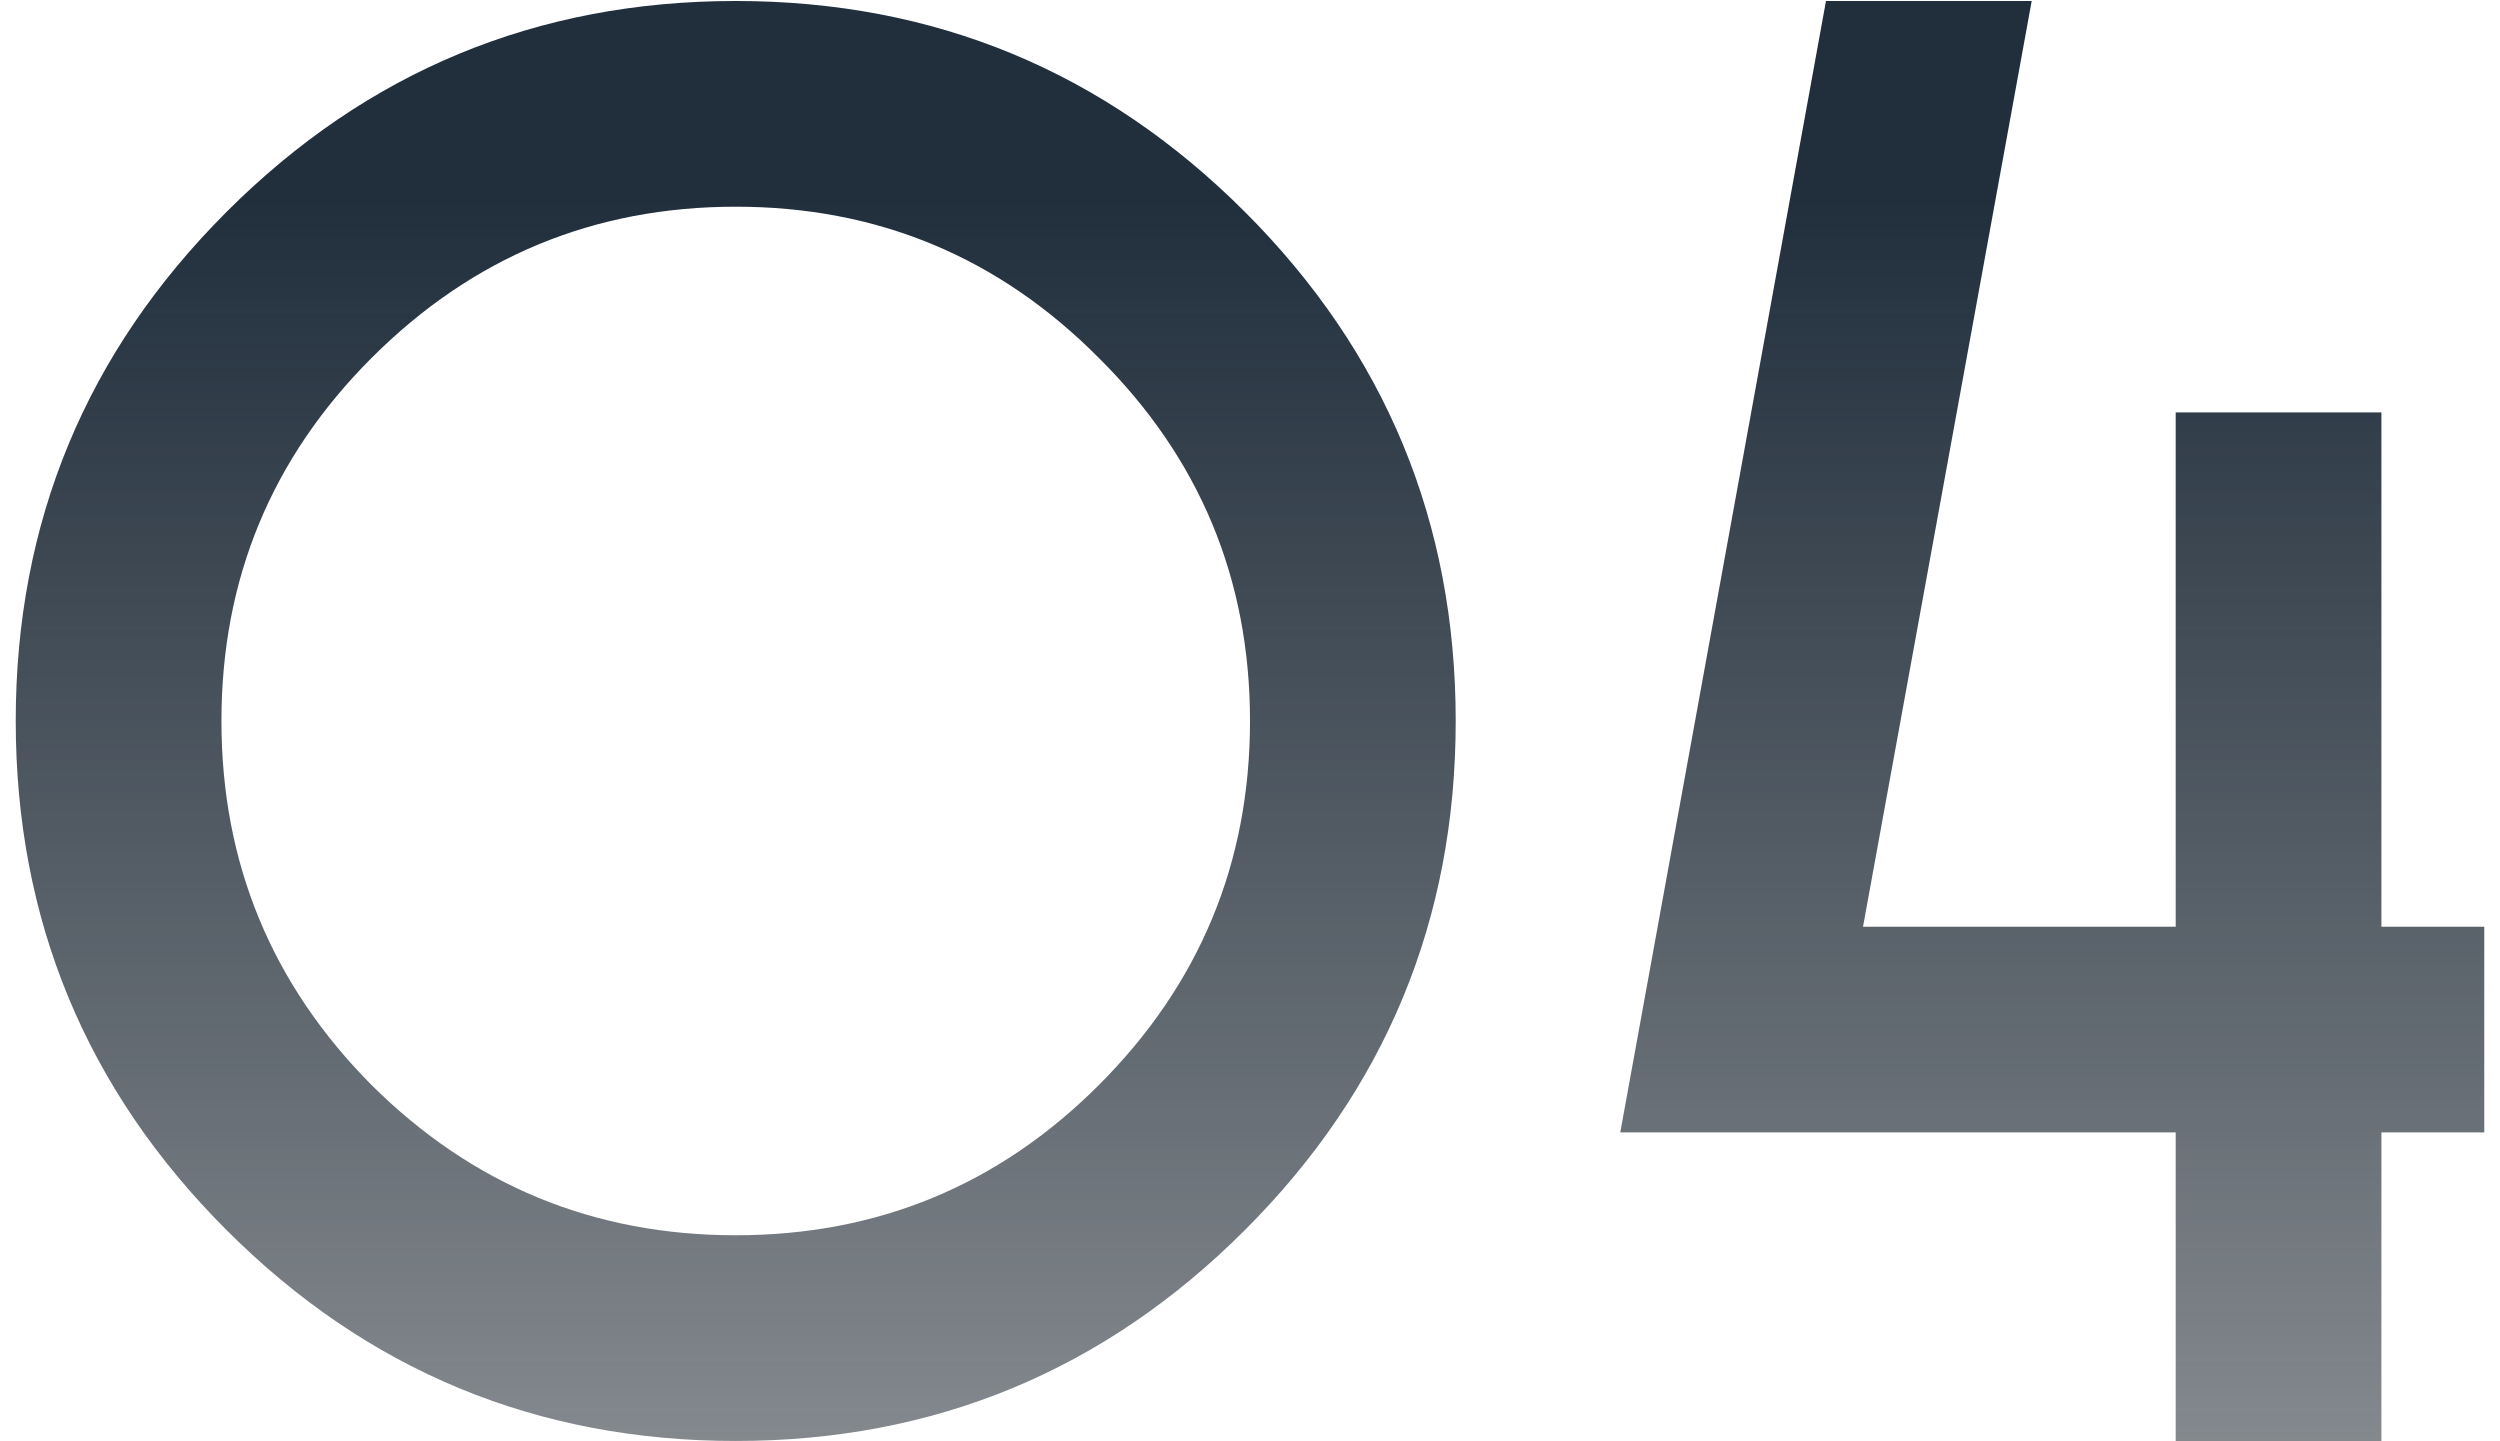
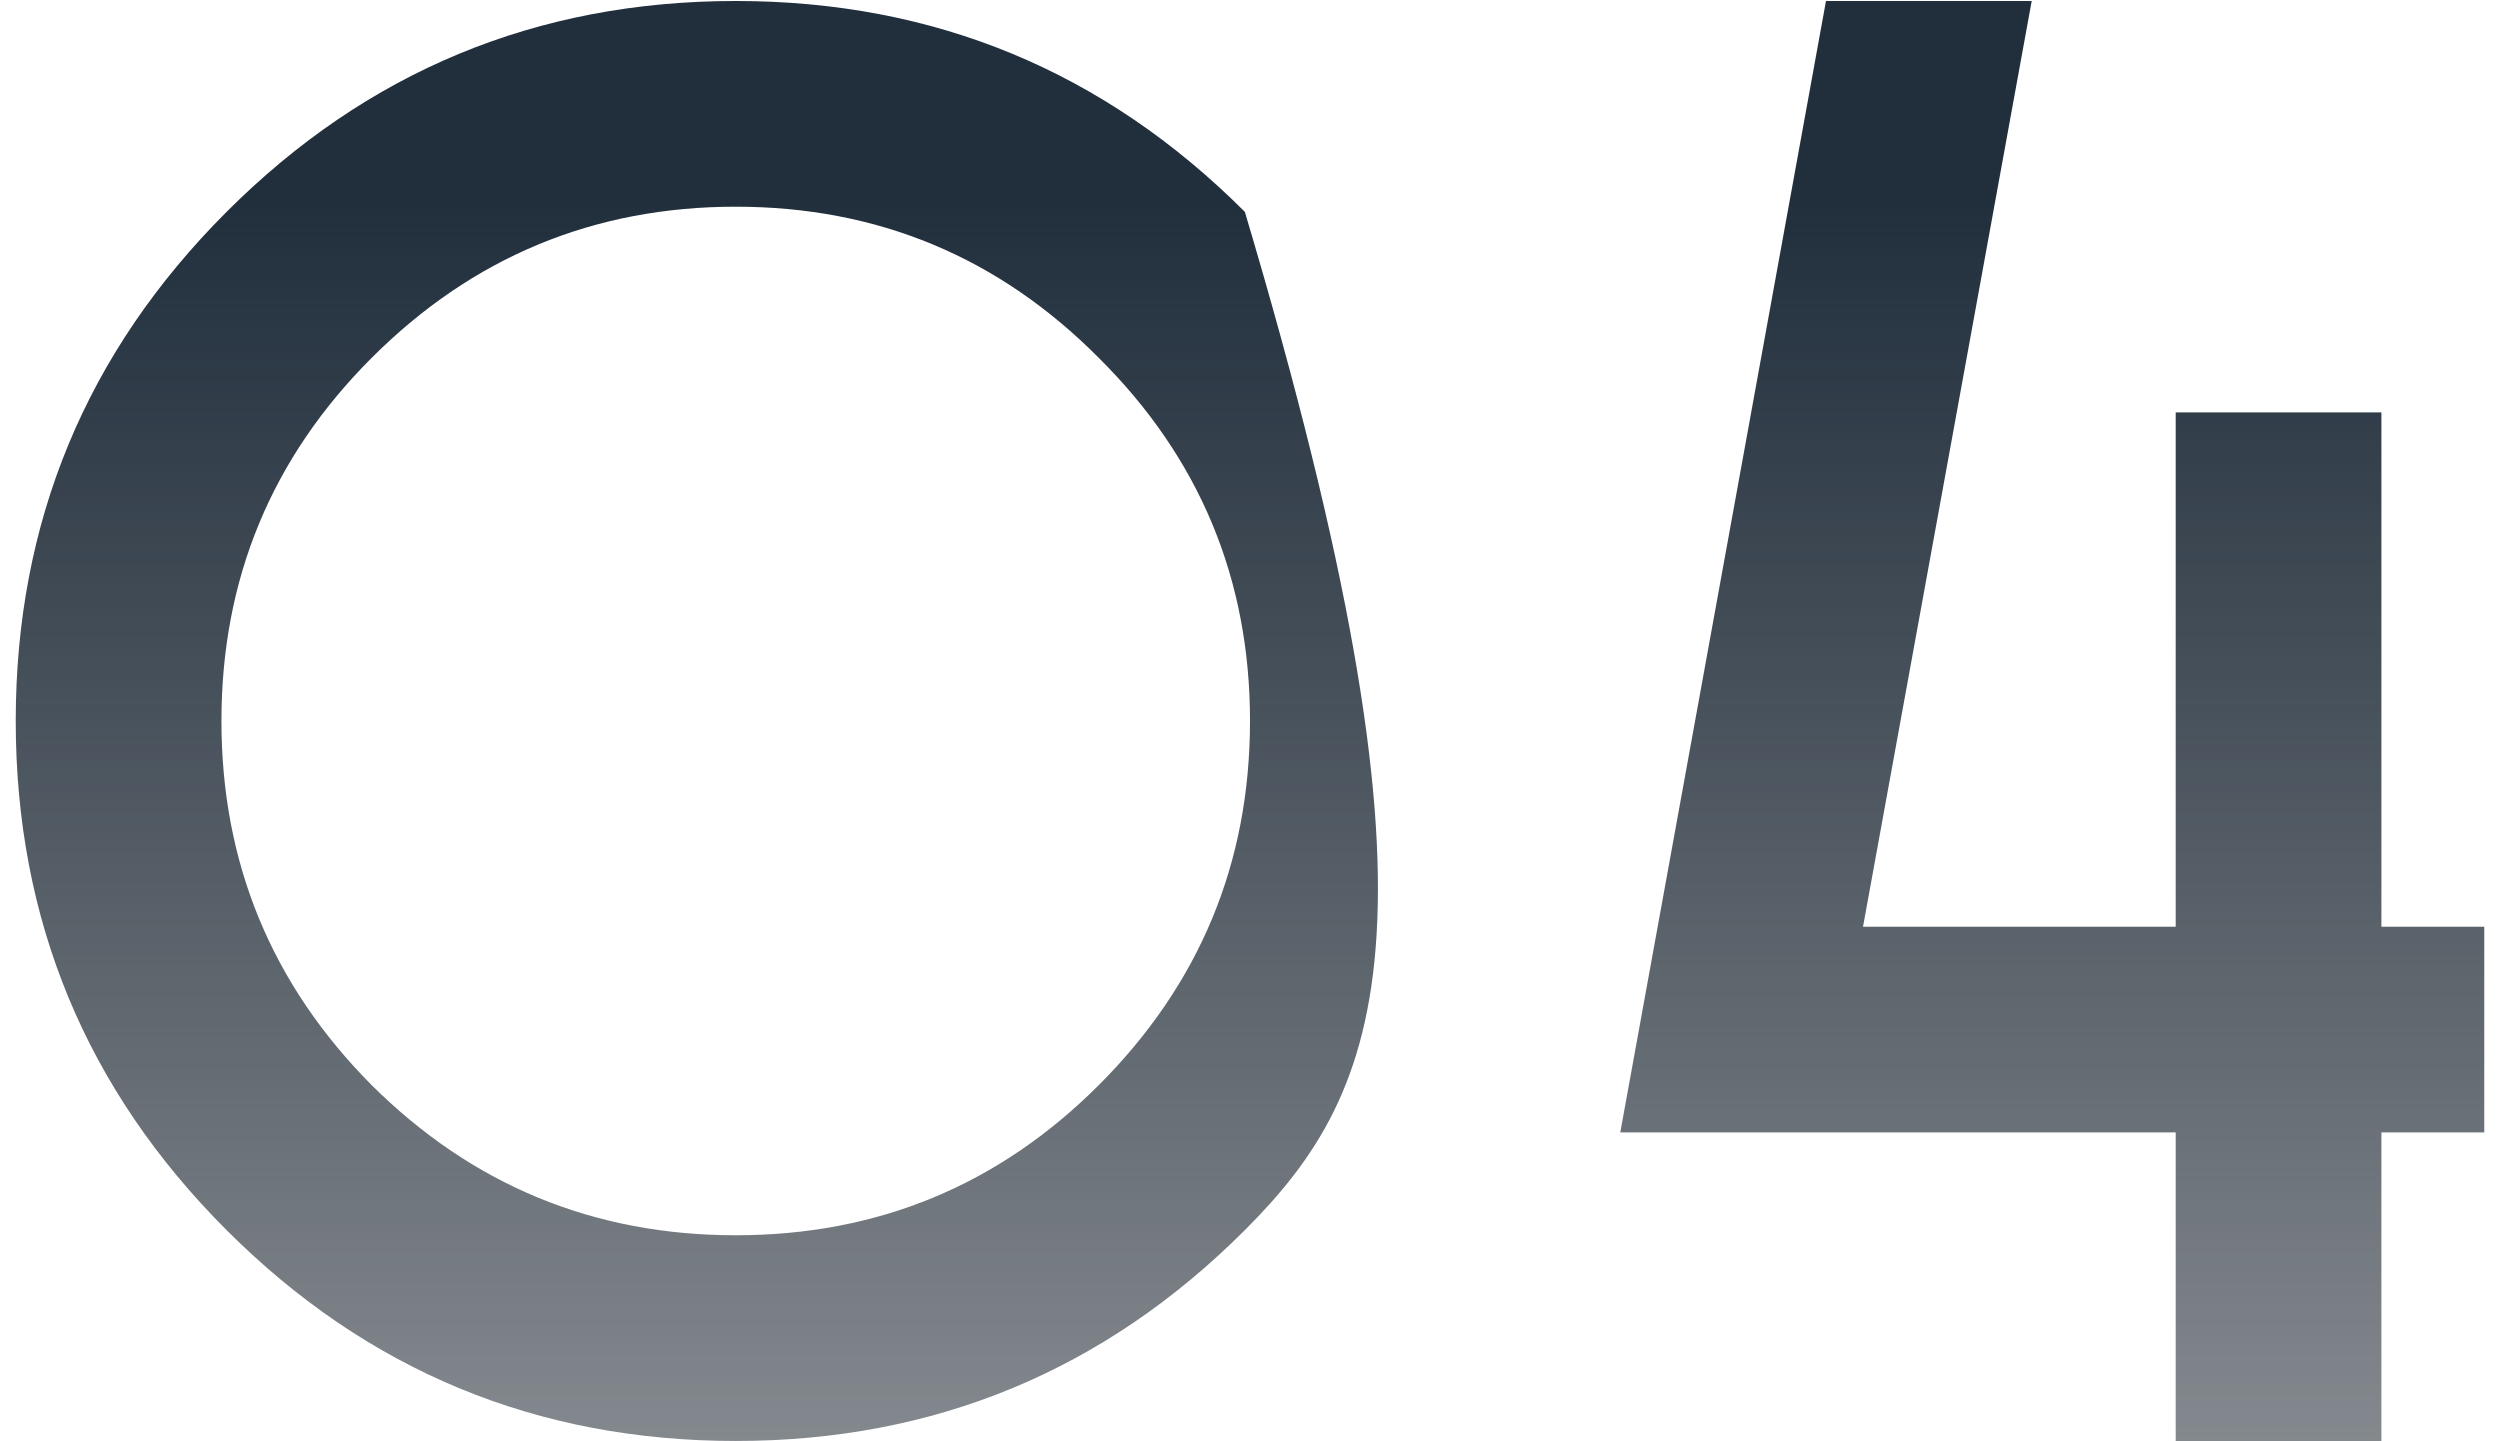
<svg xmlns="http://www.w3.org/2000/svg" width="144" height="83" viewBox="0 0 144 83" fill="none">
-   <path d="M42.378 11.906C34.202 11.906 27.211 14.809 21.405 20.615C15.639 26.382 12.755 33.353 12.755 41.529C12.755 49.704 15.639 56.695 21.405 62.501C27.211 68.268 34.202 71.151 42.378 71.151C50.553 71.151 57.525 68.268 63.291 62.501C69.097 56.695 72 49.704 72 41.529C72 33.353 69.097 26.382 63.291 20.615C57.525 14.809 50.553 11.906 42.378 11.906ZM42.378 83C30.924 83 21.148 78.952 13.051 70.855C4.955 62.758 0.906 52.983 0.906 41.529C0.906 30.075 4.955 20.299 13.051 12.203C21.148 4.106 30.924 0.057 42.378 0.057C53.832 0.057 63.607 4.106 71.704 12.203C79.801 20.299 83.849 30.075 83.849 41.529C83.849 52.983 79.801 62.758 71.704 70.855C63.607 78.952 53.832 83 42.378 83ZM93.328 65.227L105.177 0.057H117.026L107.31 53.378H125.32V23.755H137.169V53.378H143.094V65.227H137.169V83H125.32V65.227H93.328Z" fill="url(#paint0_linear_36_1363)" />
+   <path d="M42.378 11.906C34.202 11.906 27.211 14.809 21.405 20.615C15.639 26.382 12.755 33.353 12.755 41.529C12.755 49.704 15.639 56.695 21.405 62.501C27.211 68.268 34.202 71.151 42.378 71.151C50.553 71.151 57.525 68.268 63.291 62.501C69.097 56.695 72 49.704 72 41.529C72 33.353 69.097 26.382 63.291 20.615C57.525 14.809 50.553 11.906 42.378 11.906ZM42.378 83C30.924 83 21.148 78.952 13.051 70.855C4.955 62.758 0.906 52.983 0.906 41.529C0.906 30.075 4.955 20.299 13.051 12.203C21.148 4.106 30.924 0.057 42.378 0.057C53.832 0.057 63.607 4.106 71.704 12.203C83.849 52.983 79.801 62.758 71.704 70.855C63.607 78.952 53.832 83 42.378 83ZM93.328 65.227L105.177 0.057H117.026L107.31 53.378H125.32V23.755H137.169V53.378H143.094V65.227H137.169V83H125.32V65.227H93.328Z" fill="url(#paint0_linear_36_1363)" />
  <defs>
    <linearGradient id="paint0_linear_36_1363" x1="72" y1="-53" x2="72" y2="162.271" gradientUnits="userSpaceOnUse">
      <stop offset="0.3" stop-color="#212F3D" />
      <stop offset="1" stop-color="#070C11" stop-opacity="0" />
    </linearGradient>
  </defs>
</svg>